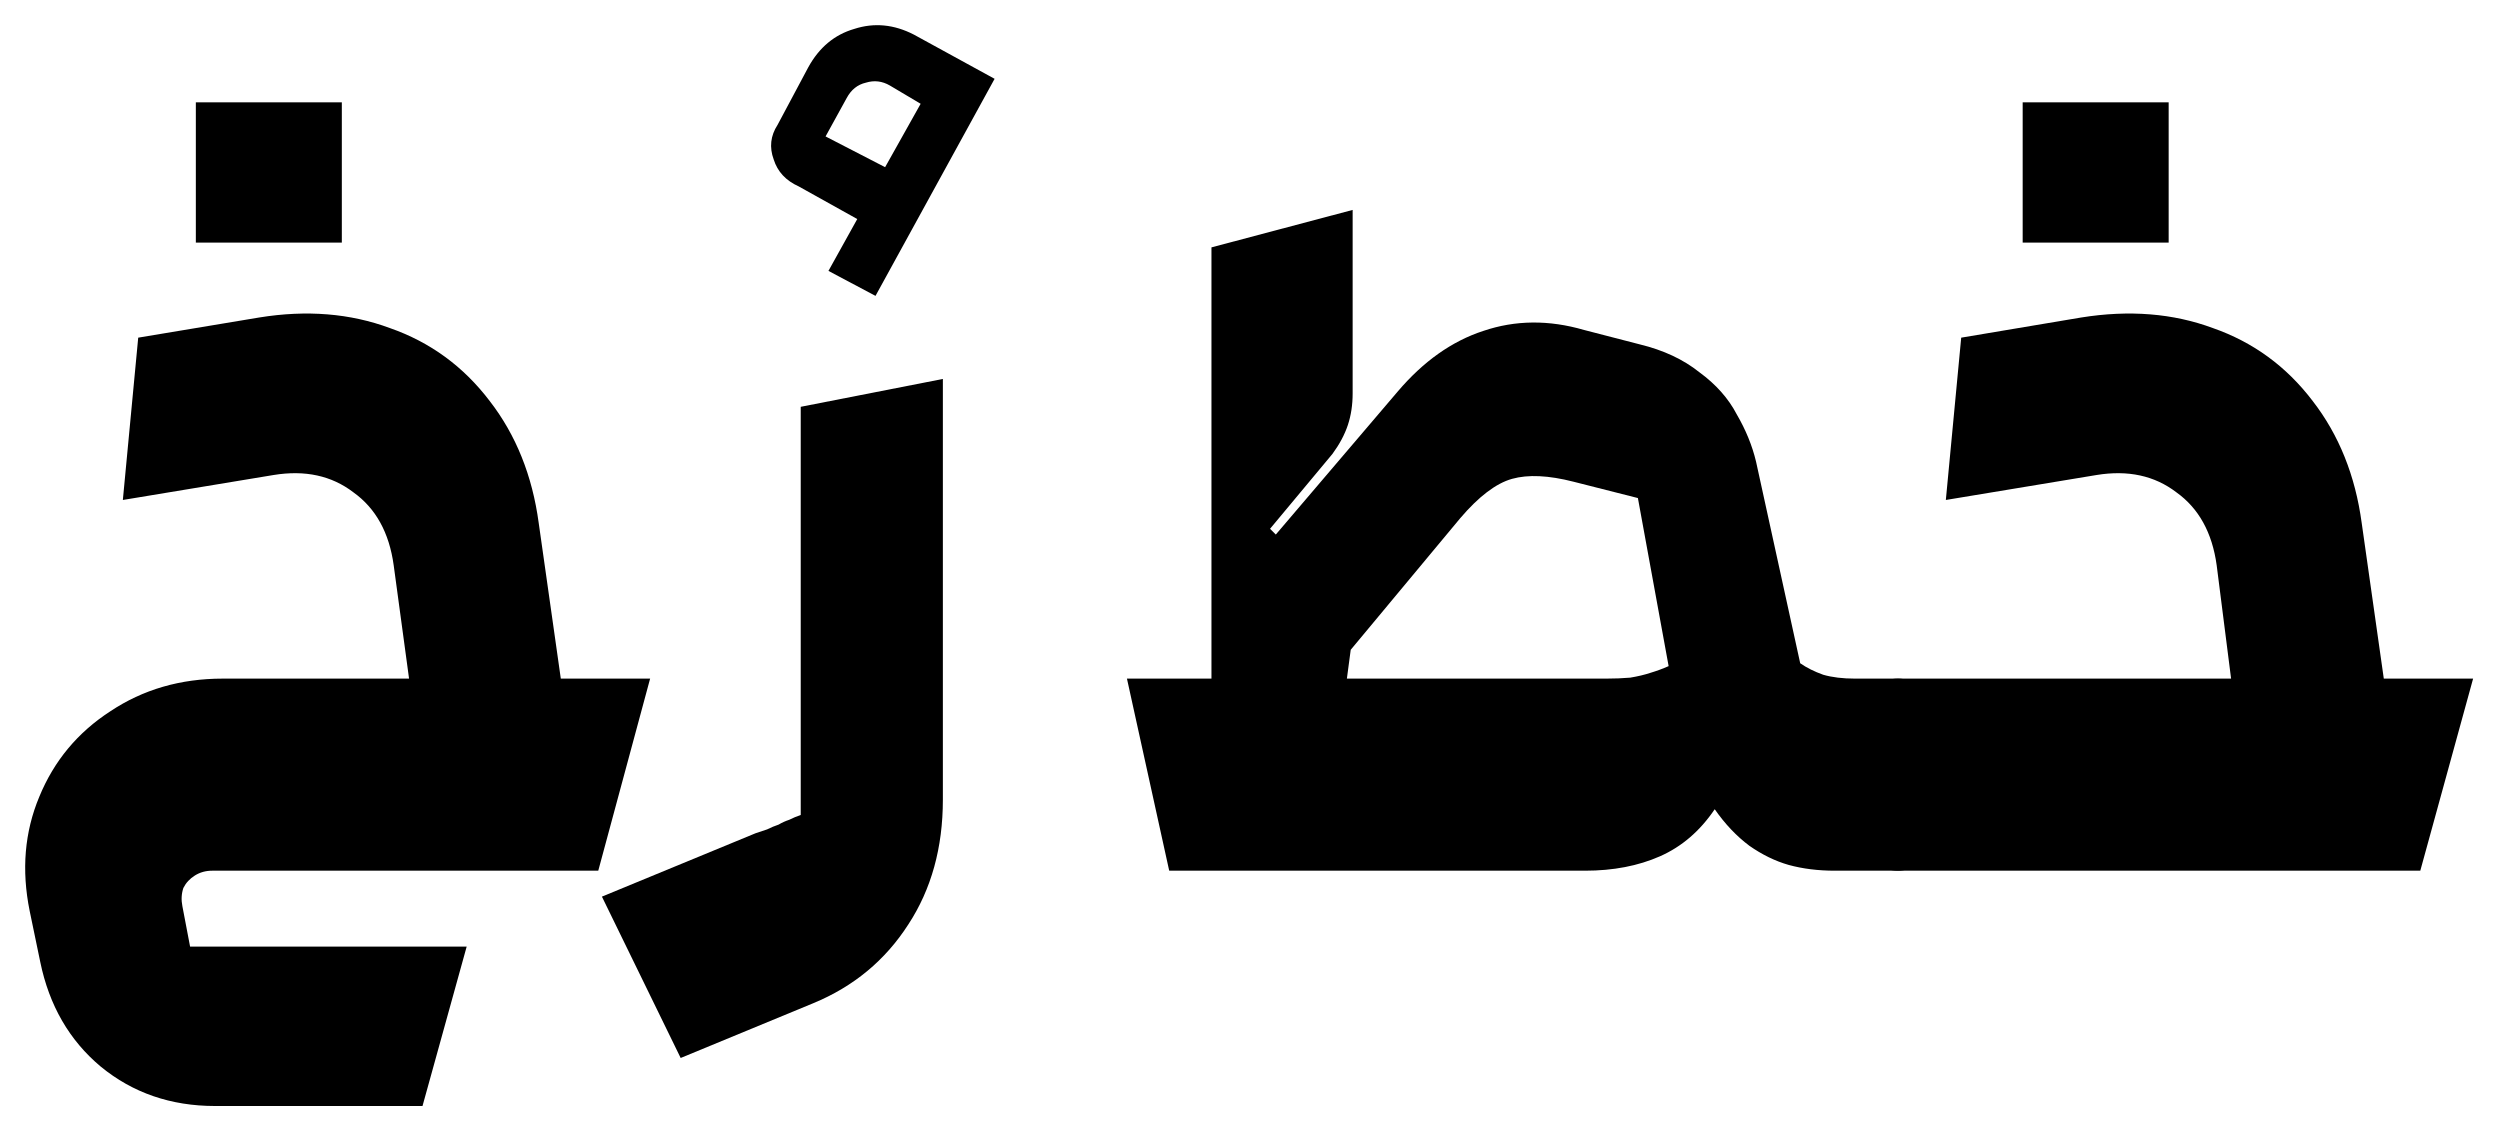
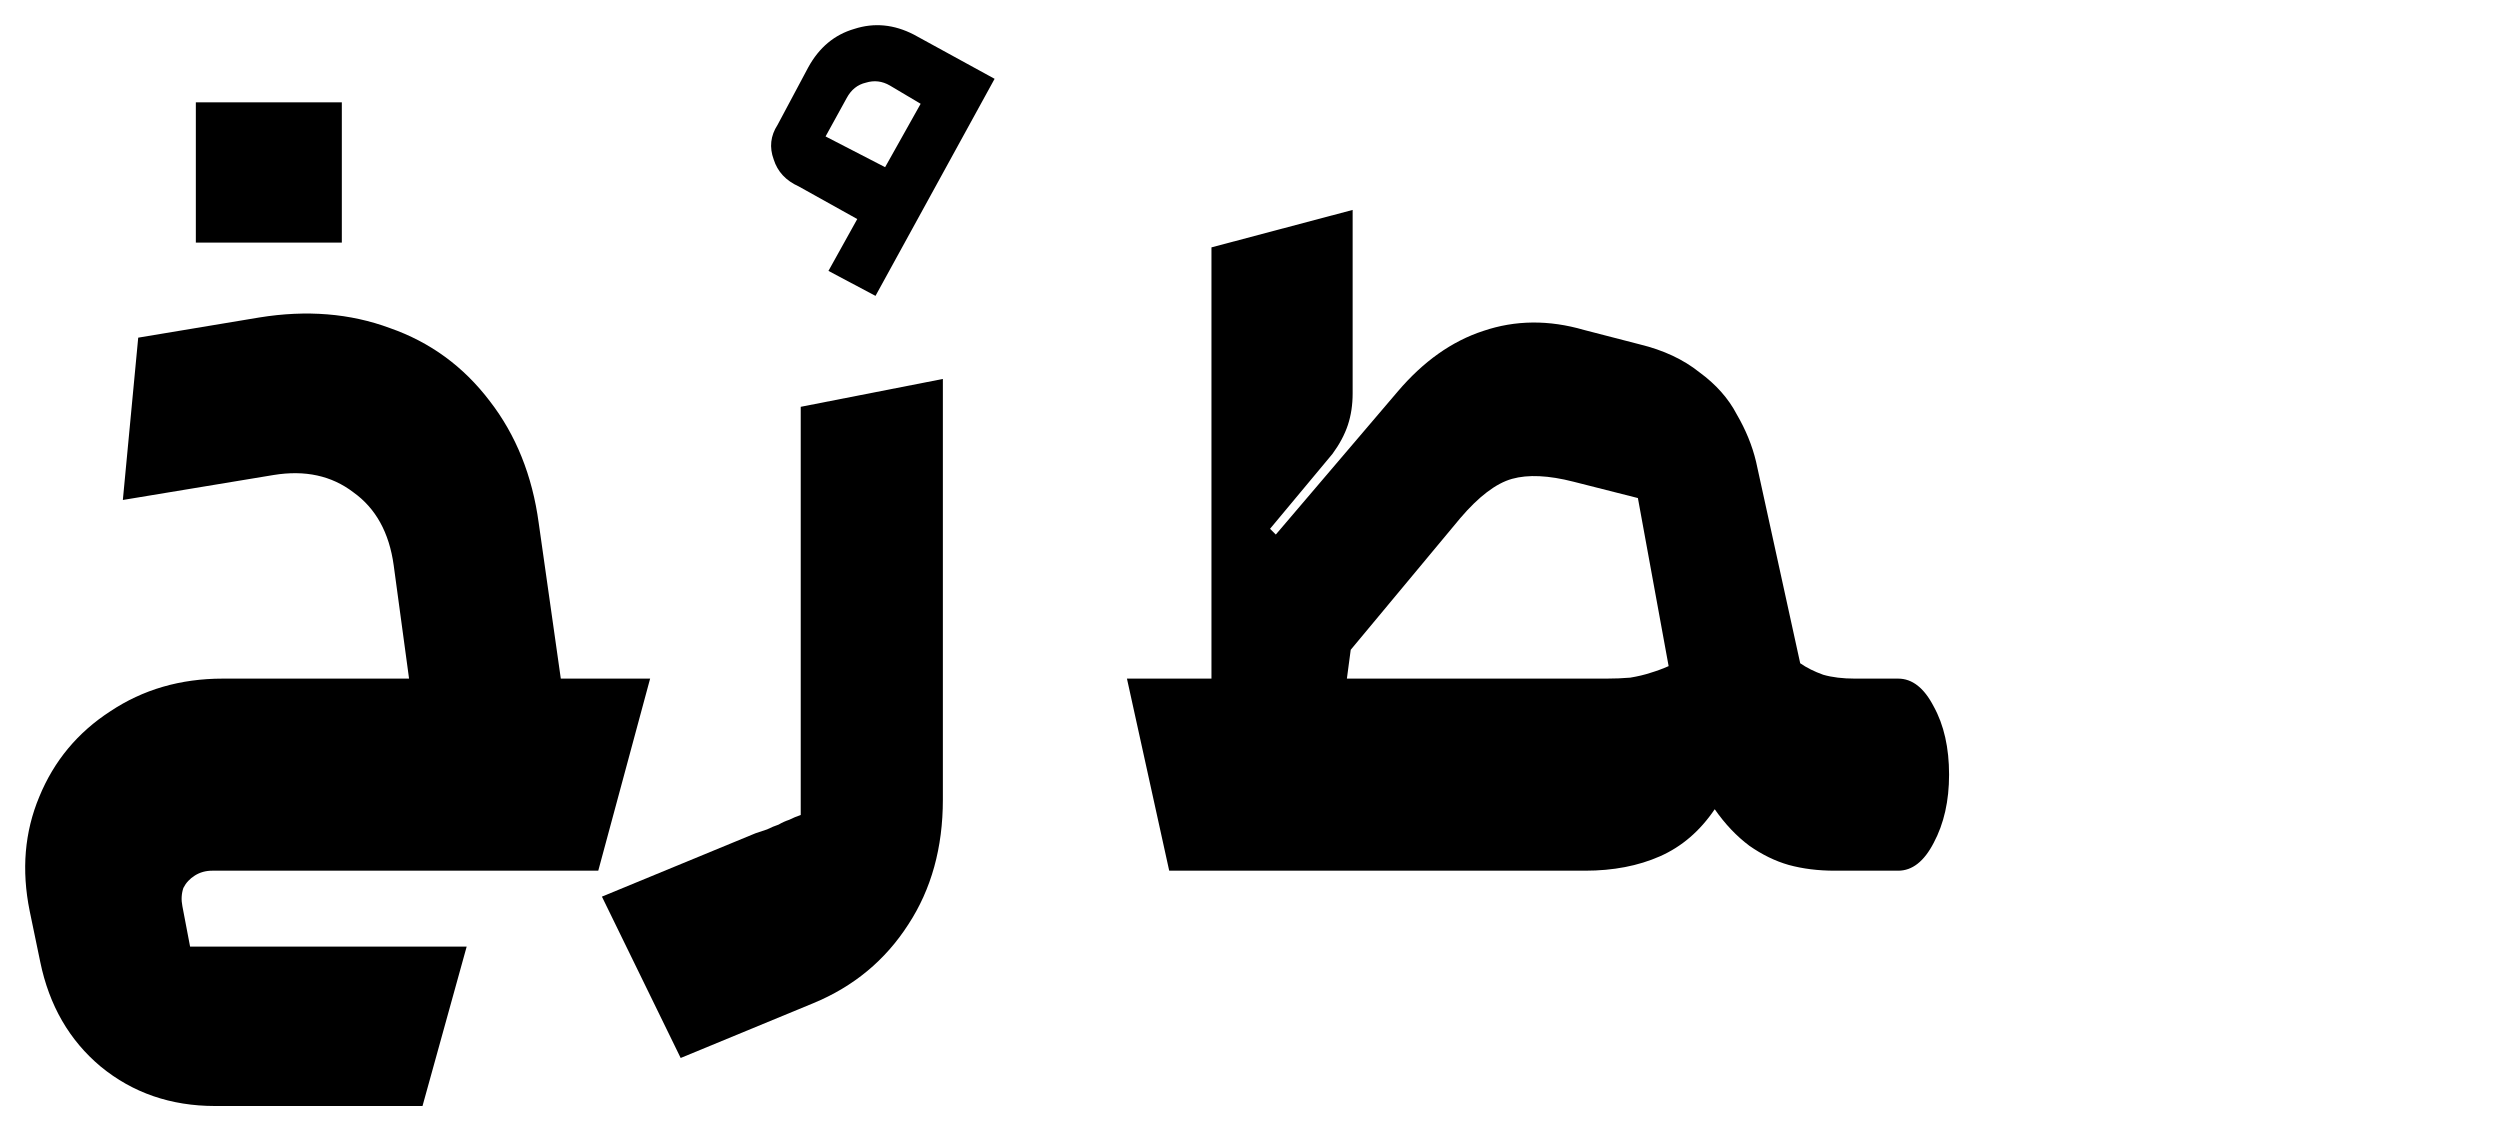
<svg xmlns="http://www.w3.org/2000/svg" width="695" height="315" viewBox="0 0 695 315" fill="none">
  <path d="M59.784 307.469C47.502 307.469 36.911 303.82 28.011 296.522C19.289 289.224 13.682 279.523 11.19 267.419L8.253 253.268C5.939 241.876 6.829 231.285 10.923 221.495C15.017 211.527 21.603 203.606 30.681 197.732C39.759 191.68 50.172 188.654 61.92 188.654H113.718L109.446 157.148C108.2 148.07 104.462 141.306 98.232 136.856C92.18 132.228 84.793 130.626 76.071 132.05L34.152 138.992L38.424 93.869L72.066 88.262C85.238 86.126 97.342 87.105 108.378 91.199C119.592 95.115 128.848 101.879 136.146 111.491C143.444 120.925 147.983 132.228 149.763 145.4L155.904 188.654H180.735L166.317 242.054H58.983C57.203 242.054 55.601 242.499 54.177 243.389C52.753 244.279 51.685 245.436 50.973 246.86C50.439 248.462 50.35 250.153 50.706 251.933L52.842 263.147H129.738L117.456 307.469H59.784ZM54.444 28.454H95.028V67.436H54.444V28.454Z" fill="black" />
  <path d="M230.308 75.311L238.318 60.893L222.031 51.815C218.471 50.213 216.157 47.721 215.089 44.339C213.843 40.957 214.199 37.753 216.157 34.727L224.701 18.707C227.727 13.189 231.999 9.629 237.517 8.027C243.035 6.247 248.553 6.781 254.071 9.629L276.499 21.911L243.391 82.253L230.308 75.311ZM255.94 28.853L247.396 23.78C245.26 22.534 243.035 22.267 240.721 22.979C238.407 23.513 236.627 24.937 235.381 27.251L229.507 37.931L246.061 46.475L255.94 28.853Z" fill="black" />
  <path d="M167.333 249.263L210.053 231.641C211.121 231.285 212.189 230.929 213.257 230.573C214.325 230.039 215.393 229.594 216.461 229.238C217.351 228.704 218.33 228.259 219.398 227.903C220.466 227.369 221.534 226.924 222.602 226.568V113.093L262.118 105.35V222.296C262.118 235.646 258.914 247.216 252.506 257.006C246.098 266.974 237.287 274.272 226.073 278.9L189.227 294.119L167.333 249.263Z" fill="black" />
  <path d="M313.29 188.654H336.786V68.771L376.035 58.358V109.355C376.035 112.559 375.59 115.496 374.701 118.166C373.811 120.836 372.386 123.506 370.428 126.176L353.073 147.002L354.675 148.604L388.585 108.821C395.705 100.455 403.626 94.848 412.348 92C421.248 88.974 430.592 88.885 440.382 91.733L455.868 95.738C462.454 97.34 467.972 99.921 472.422 103.481C477.05 106.863 480.522 110.779 482.836 115.229C485.328 119.501 487.108 123.862 488.176 128.312L500.457 184.382C502.237 185.628 504.373 186.696 506.865 187.586C509.357 188.298 512.294 188.654 515.676 188.654H527.691C531.607 188.654 534.9 191.235 537.57 196.397C540.419 201.559 541.843 207.878 541.843 215.354C541.843 222.652 540.419 228.971 537.57 234.311C534.9 239.473 531.607 242.054 527.691 242.054H510.069C505.441 242.054 501.169 241.52 497.253 240.452C493.515 239.384 489.866 237.604 486.306 235.112C482.746 232.442 479.542 229.06 476.694 224.966C472.6 231.018 467.528 235.379 461.475 238.049C455.423 240.719 448.481 242.054 440.649 242.054H325.038L313.29 188.654ZM446.523 188.654C448.838 188.654 451.062 188.565 453.198 188.387C455.334 188.031 457.203 187.586 458.805 187.052C460.585 186.518 462.276 185.895 463.878 185.183L455.335 138.458L437.445 133.919C430.503 132.139 424.807 131.872 420.357 133.118C415.907 134.364 411.101 138.013 405.939 144.065L375.501 180.644L374.434 188.654H446.523Z" fill="black" />
-   <path d="M527.593 242.054C523.499 242.054 520.117 239.473 517.447 234.311C514.599 228.971 513.175 222.652 513.175 215.354C513.175 207.878 514.599 201.559 517.447 196.397C520.117 191.235 523.499 188.654 527.593 188.654H620.242L616.237 157.148C614.991 148.07 611.253 141.306 605.023 136.856C598.971 132.228 591.584 130.626 582.862 132.05L540.943 138.992L545.215 93.869L578.59 88.262C591.94 86.126 604.133 87.105 615.169 91.199C626.383 95.115 635.639 101.879 642.937 111.491C650.235 120.925 654.774 132.228 656.554 145.4L662.695 188.654H687.526L672.841 242.054H527.593ZM562.303 28.454H602.887V67.436H562.303V28.454Z" fill="black" />
</svg>